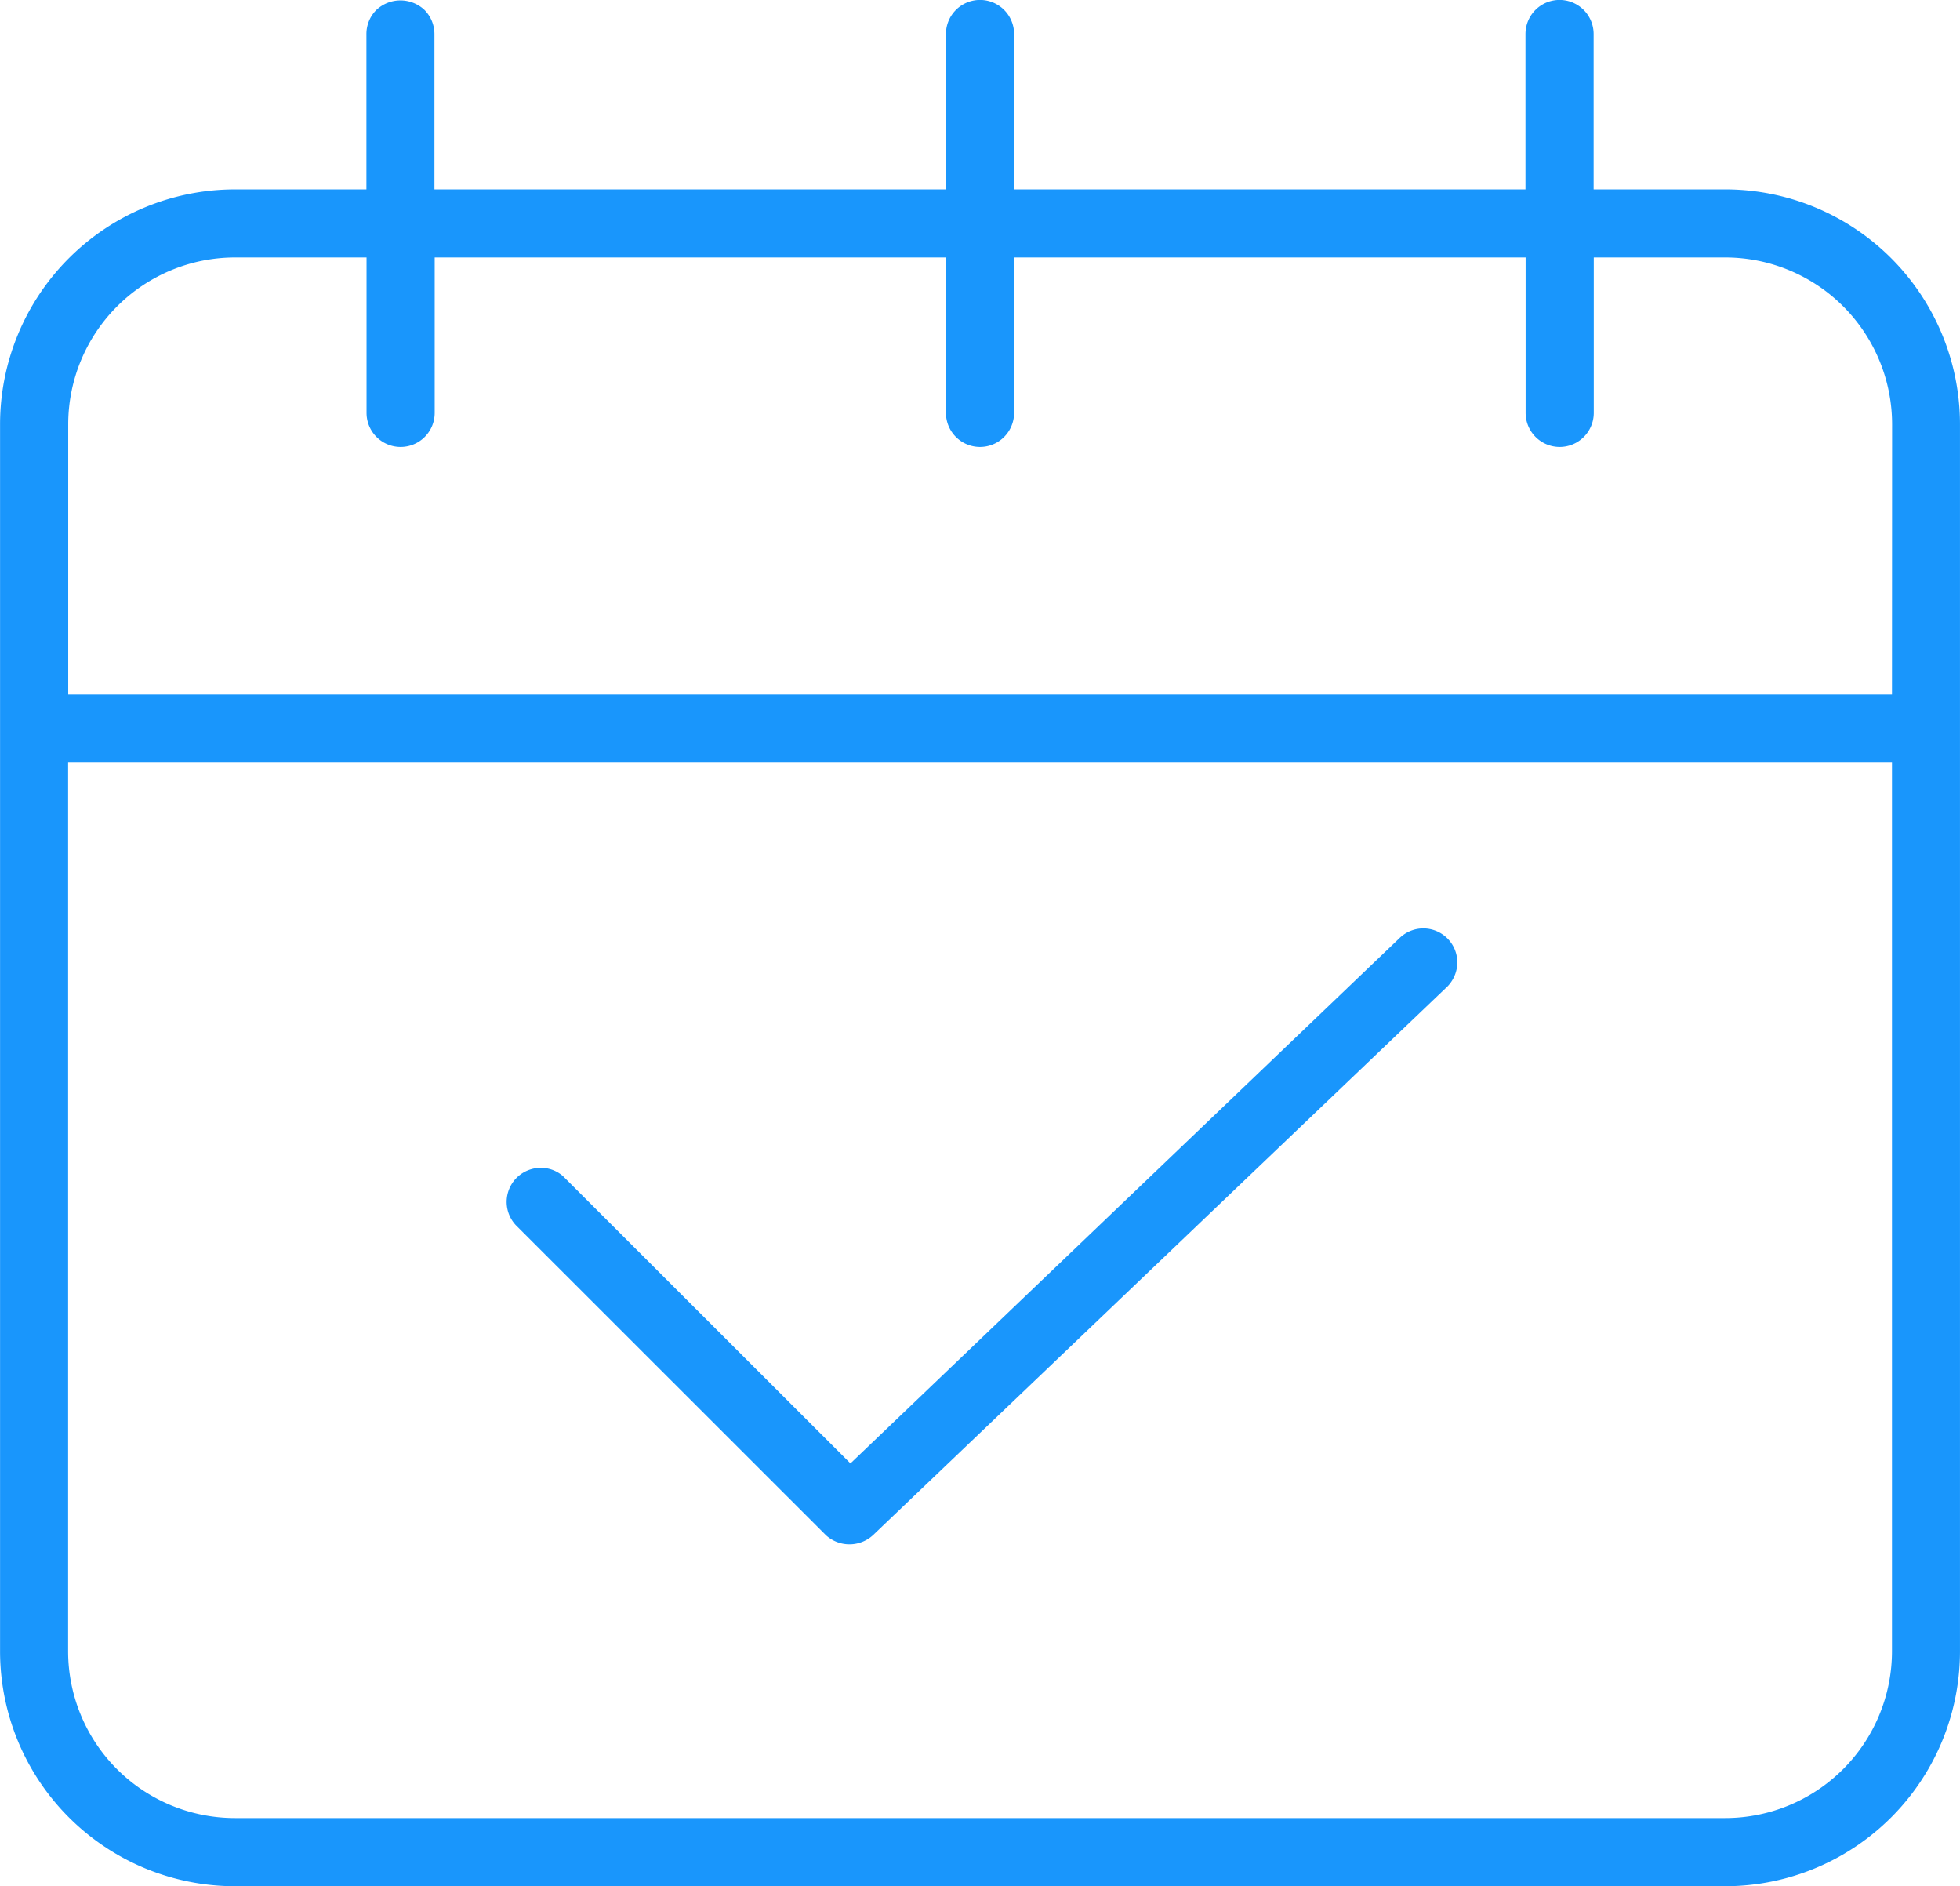
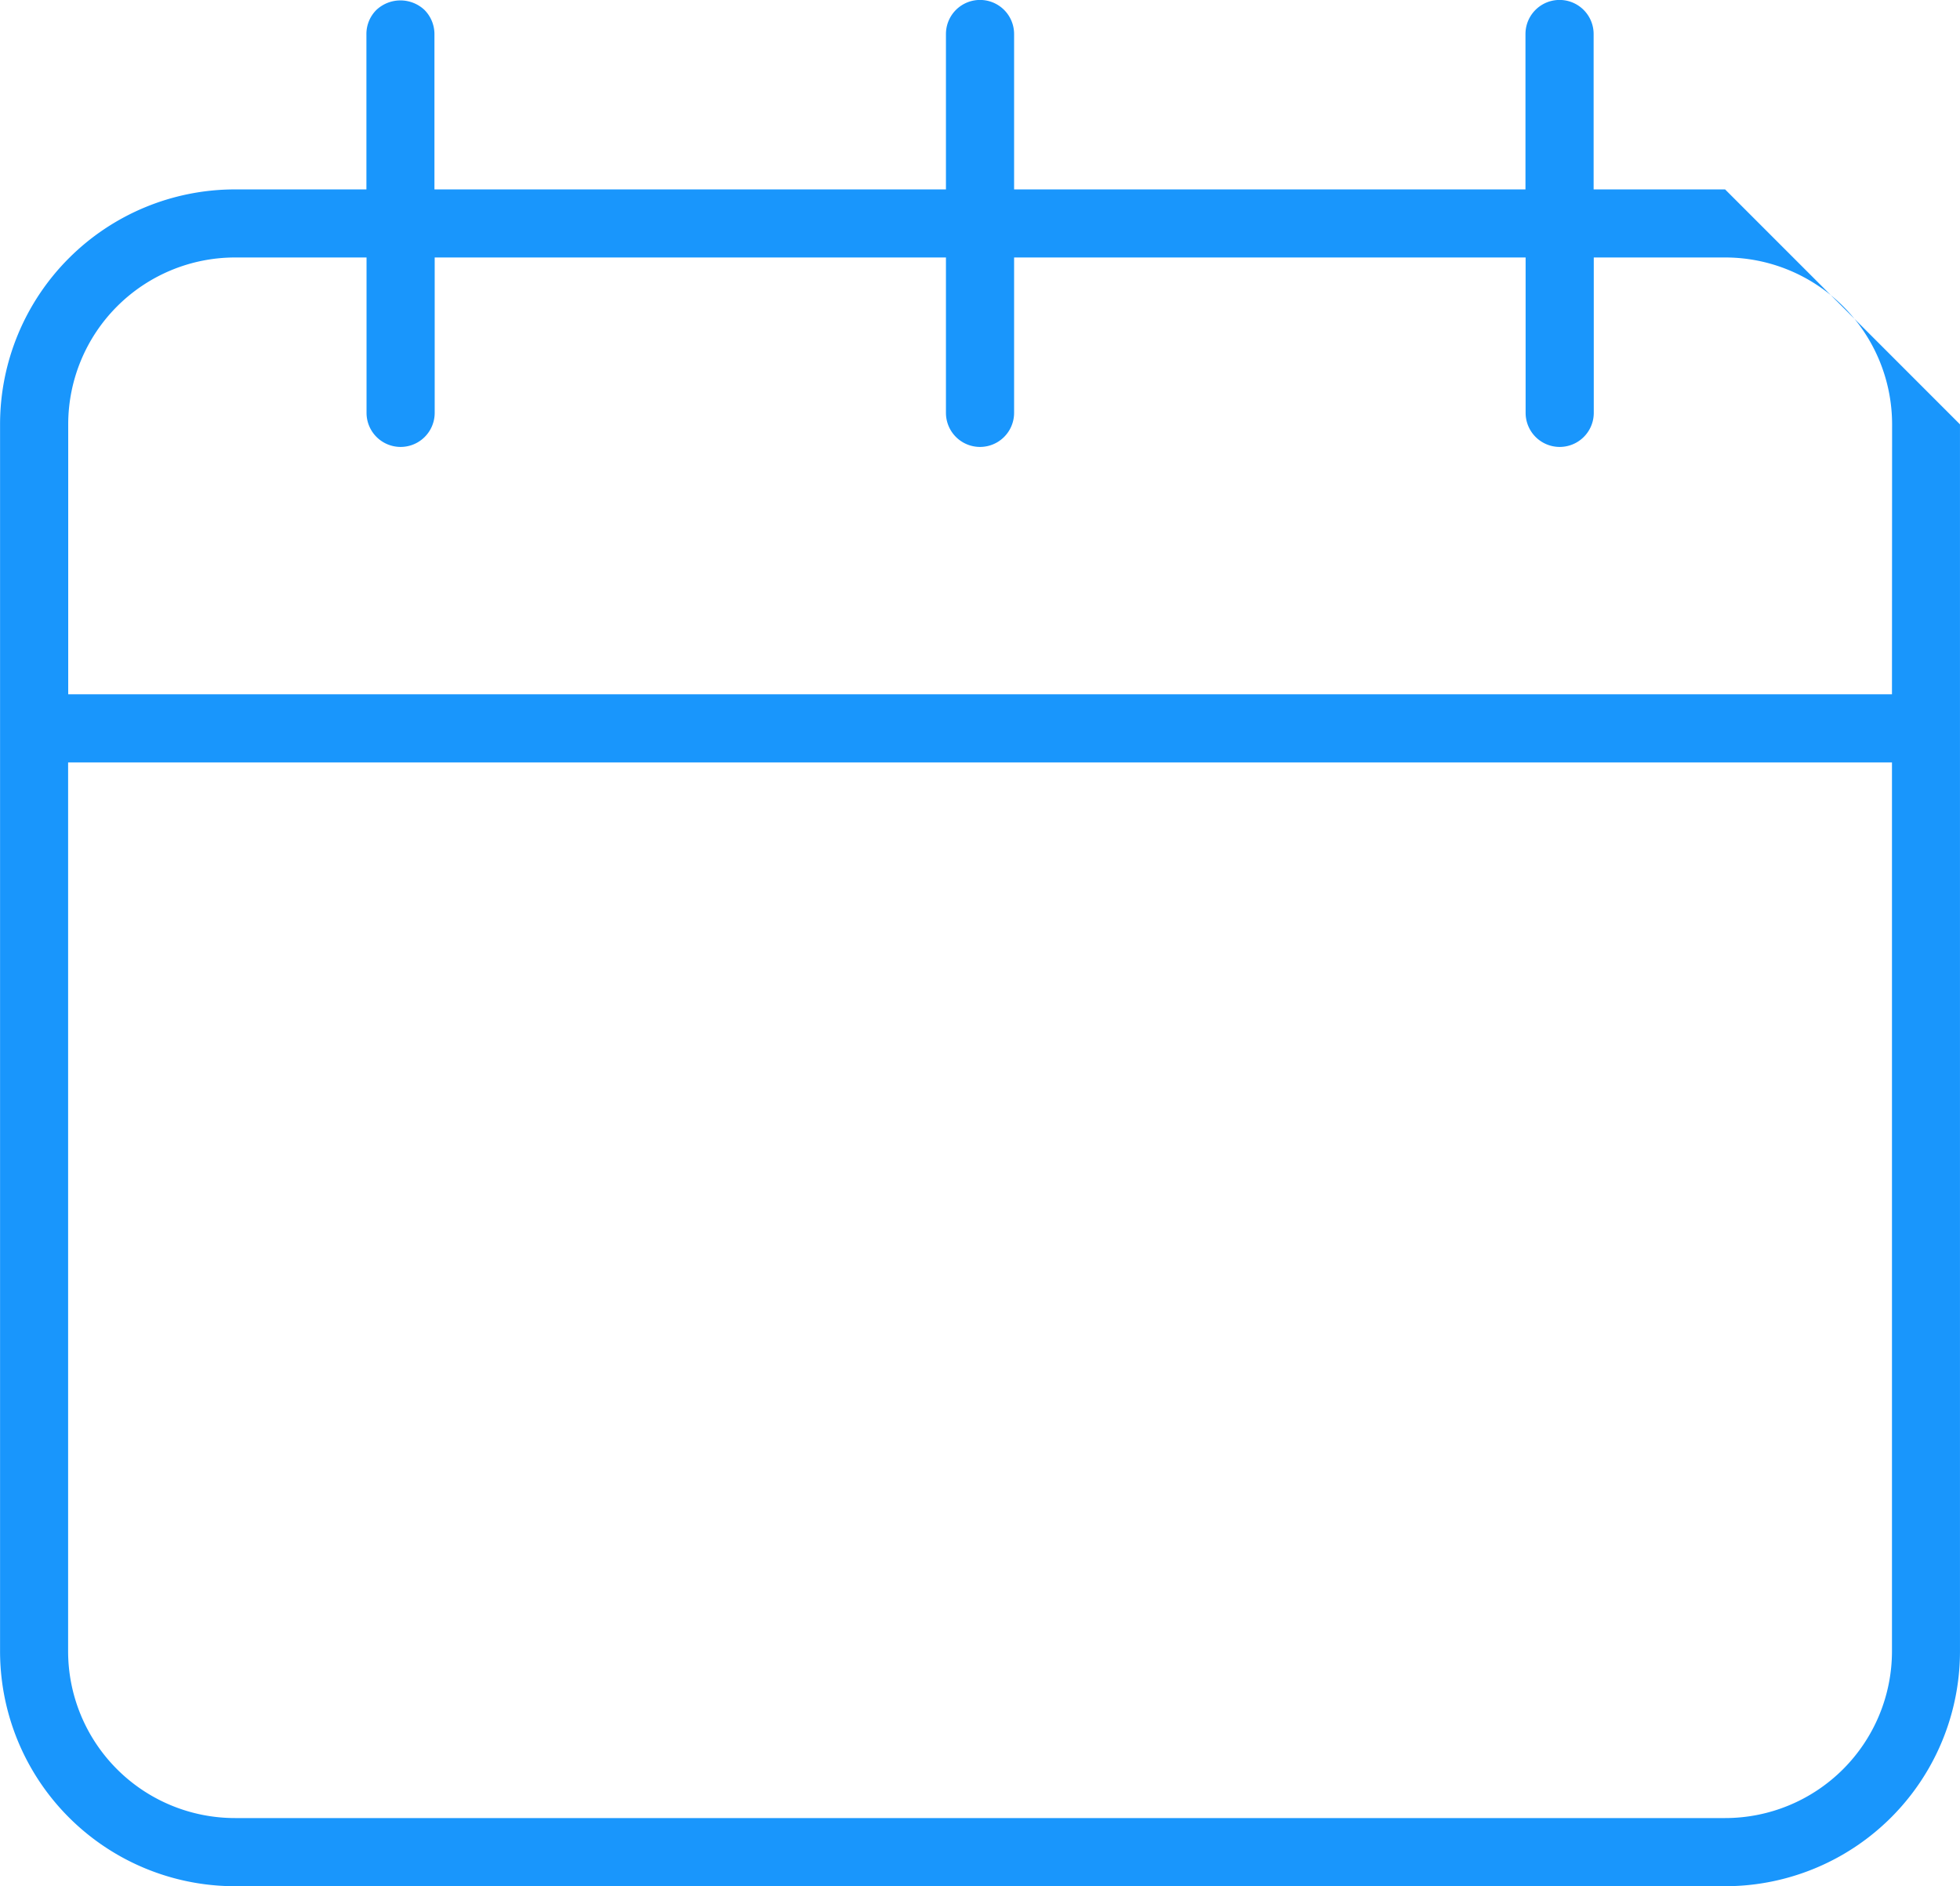
<svg xmlns="http://www.w3.org/2000/svg" width="94.904" height="91.304" viewBox="0 0 94.904 91.304">
  <g id="events" transform="translate(-224.397 -334.992)">
-     <path id="Path_2354" data-name="Path 2354" d="M307.926,344.16h-6.365v-7.521a1.648,1.648,0,1,0-3.3,0v7.521H273.5v-7.521a1.648,1.648,0,0,0-3.3,0v7.521H245.433v-7.521a1.66,1.66,0,0,0-.482-1.165,1.7,1.7,0,0,0-2.33,0,1.639,1.639,0,0,0-.482,1.166v7.521h-6.366A11.374,11.374,0,0,0,224.4,355.534V414.92A11.376,11.376,0,0,0,235.773,426.3h72.153A11.374,11.374,0,0,0,319.3,414.92V355.534a11.374,11.374,0,0,0-11.375-11.374Zm8.081,70.761a8.08,8.08,0,0,1-8.08,8.08H235.774a8.08,8.08,0,0,1-8.079-8.08V371.9h88.312Zm0-46.32H227.7V355.536a8.081,8.081,0,0,1,8.08-8.08h6.365v7.521a1.648,1.648,0,0,0,3.3,0v-7.521H270.2v7.521a1.648,1.648,0,0,0,3.3,0v-7.521h24.768v7.521a1.648,1.648,0,1,0,3.3,0v-7.521h6.366a8.081,8.081,0,0,1,8.079,8.08Z" fill="#1996fc" />
-     <path id="Path_2355" data-name="Path 2355" d="M264.381,409.3a1.687,1.687,0,0,0,2.3-.006l27.7-26.452a1.693,1.693,0,0,0,.58-1.2,1.648,1.648,0,0,0-1.637-1.707h-.012a1.654,1.654,0,0,0-1.171.49l-26.565,25.408L251.65,391.919a1.633,1.633,0,0,0-1.519-.332,1.648,1.648,0,0,0-.759,2.711Z" fill="#1996fc" />
+     <path id="Path_2354" data-name="Path 2354" d="M307.926,344.16h-6.365v-7.521a1.648,1.648,0,1,0-3.3,0v7.521H273.5v-7.521a1.648,1.648,0,0,0-3.3,0v7.521H245.433v-7.521a1.66,1.66,0,0,0-.482-1.165,1.7,1.7,0,0,0-2.33,0,1.639,1.639,0,0,0-.482,1.166v7.521h-6.366A11.374,11.374,0,0,0,224.4,355.534V414.92A11.376,11.376,0,0,0,235.773,426.3h72.153A11.374,11.374,0,0,0,319.3,414.92V355.534Zm8.081,70.761a8.08,8.08,0,0,1-8.08,8.08H235.774a8.08,8.08,0,0,1-8.079-8.08V371.9h88.312Zm0-46.32H227.7V355.536a8.081,8.081,0,0,1,8.08-8.08h6.365v7.521a1.648,1.648,0,0,0,3.3,0v-7.521H270.2v7.521a1.648,1.648,0,0,0,3.3,0v-7.521h24.768v7.521a1.648,1.648,0,1,0,3.3,0v-7.521h6.366a8.081,8.081,0,0,1,8.079,8.08Z" fill="#1996fc" />
  </g>
</svg>